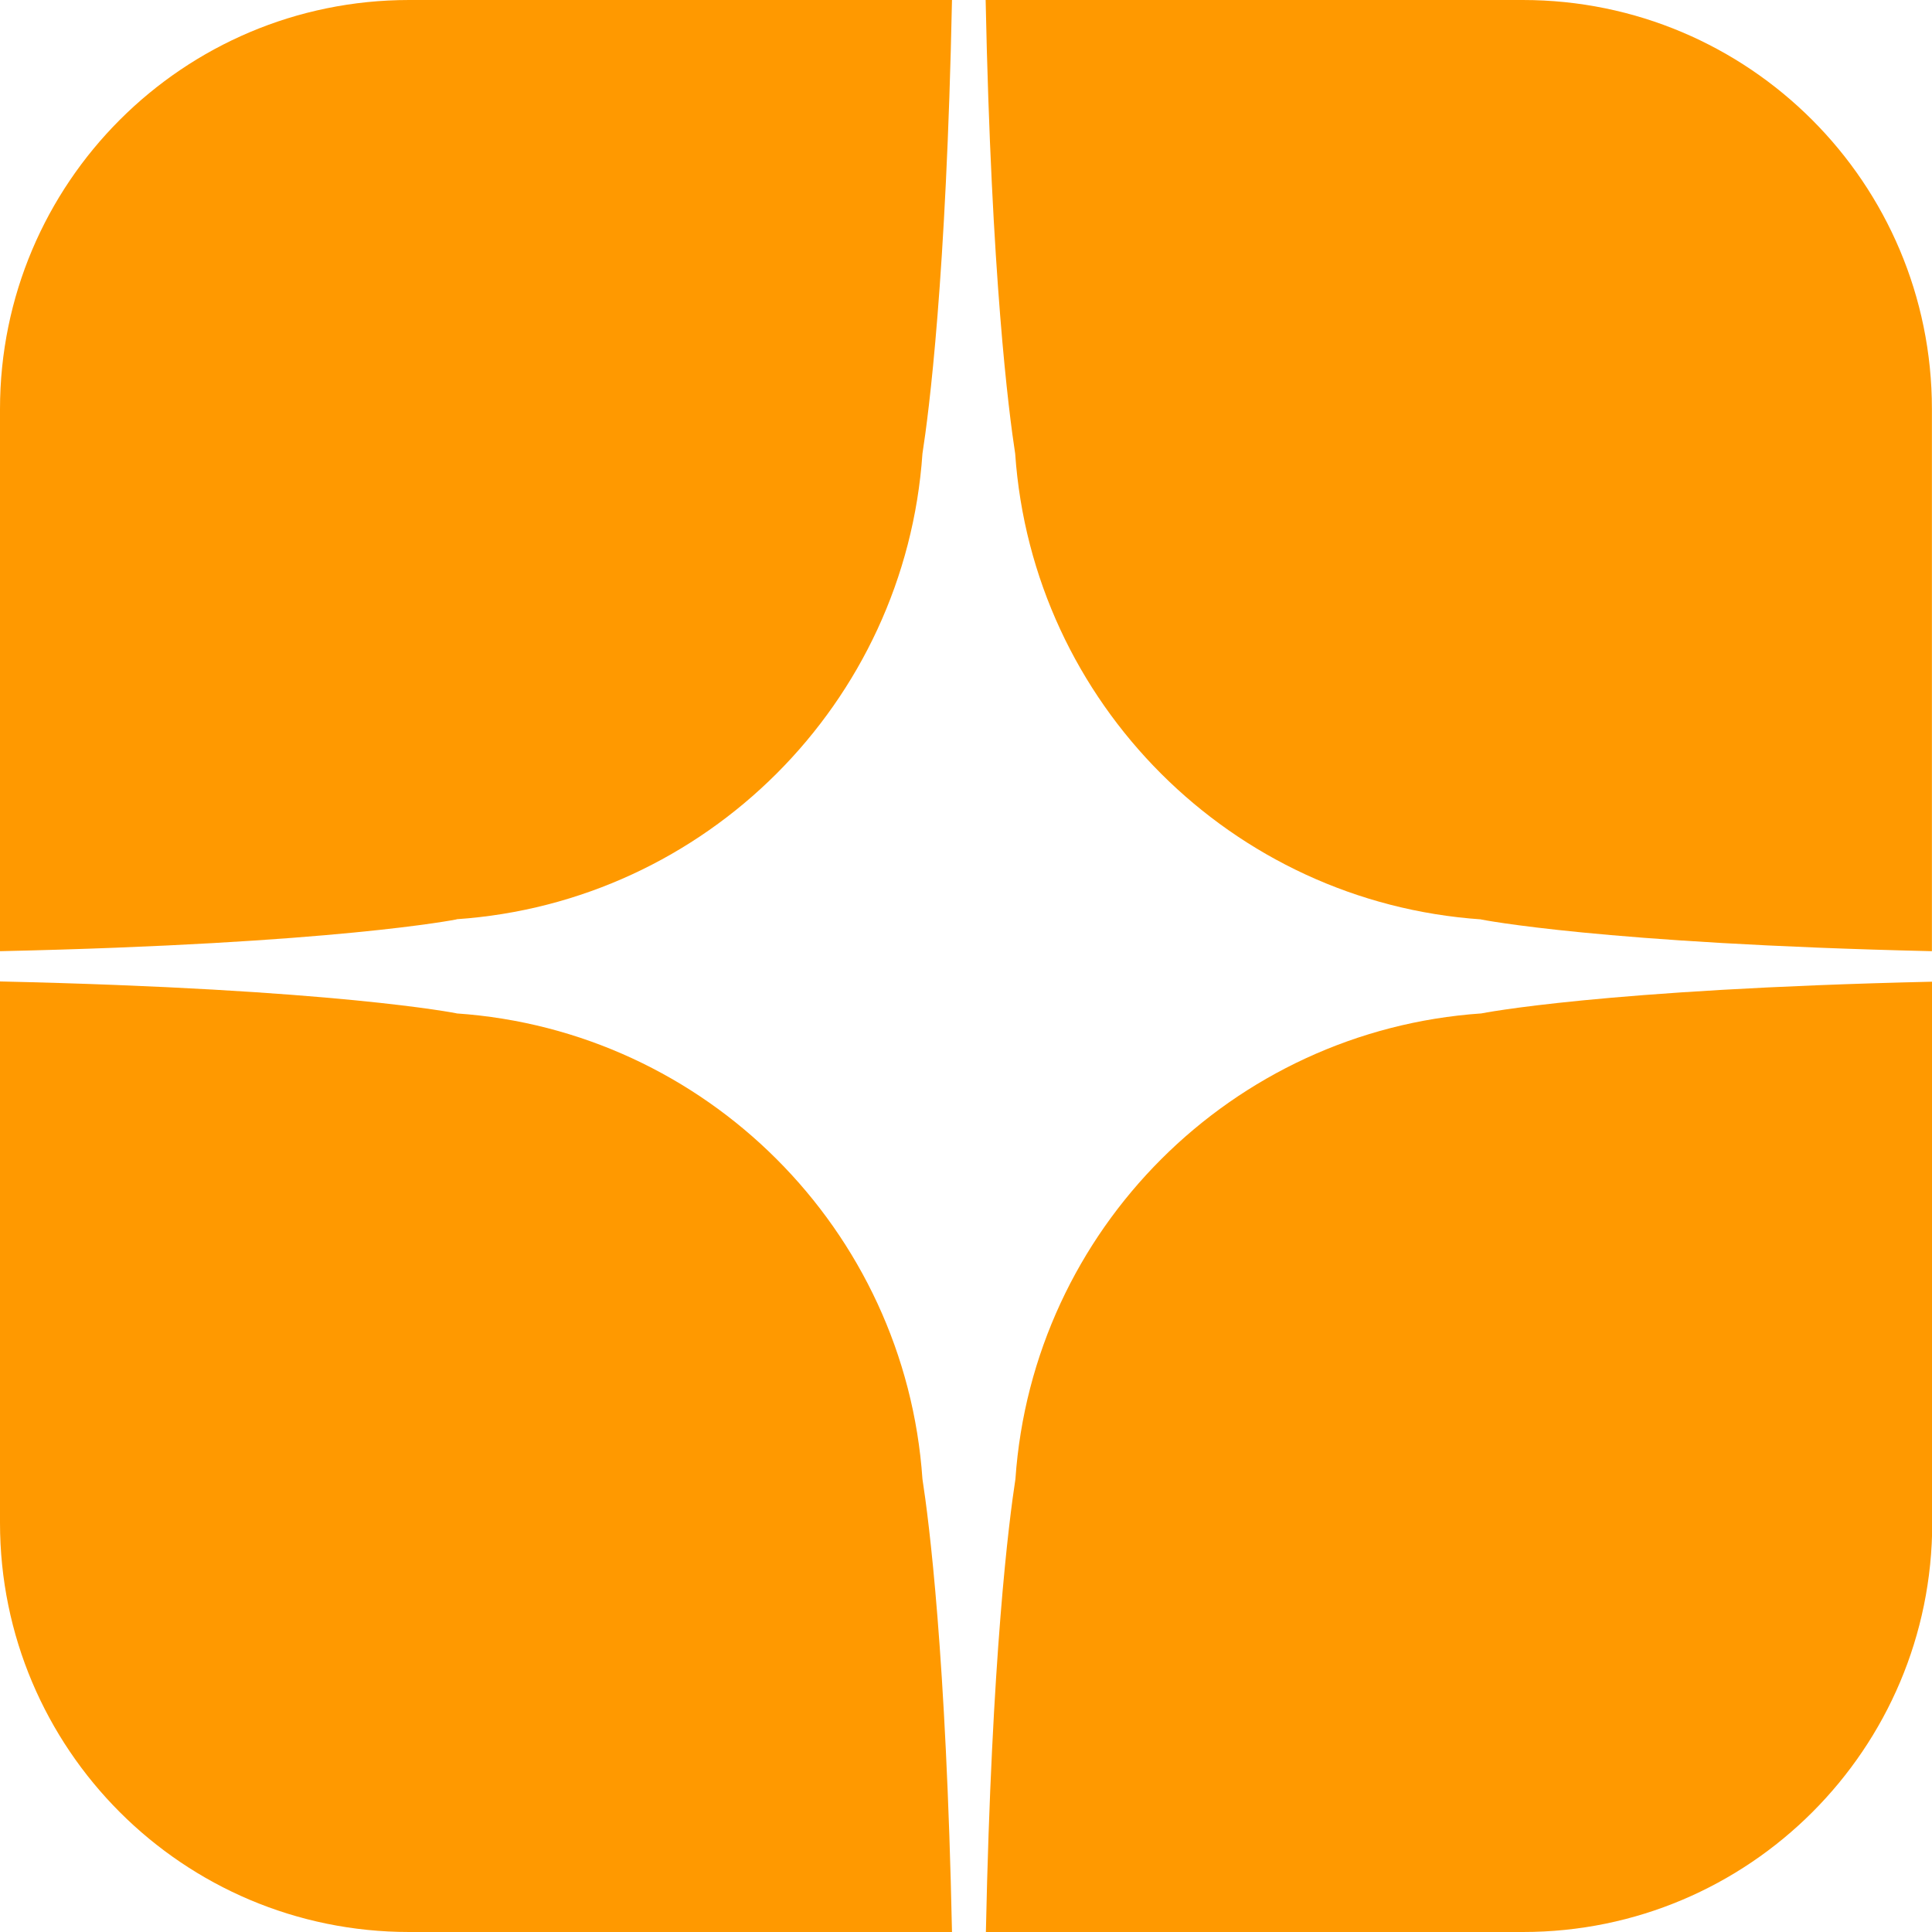
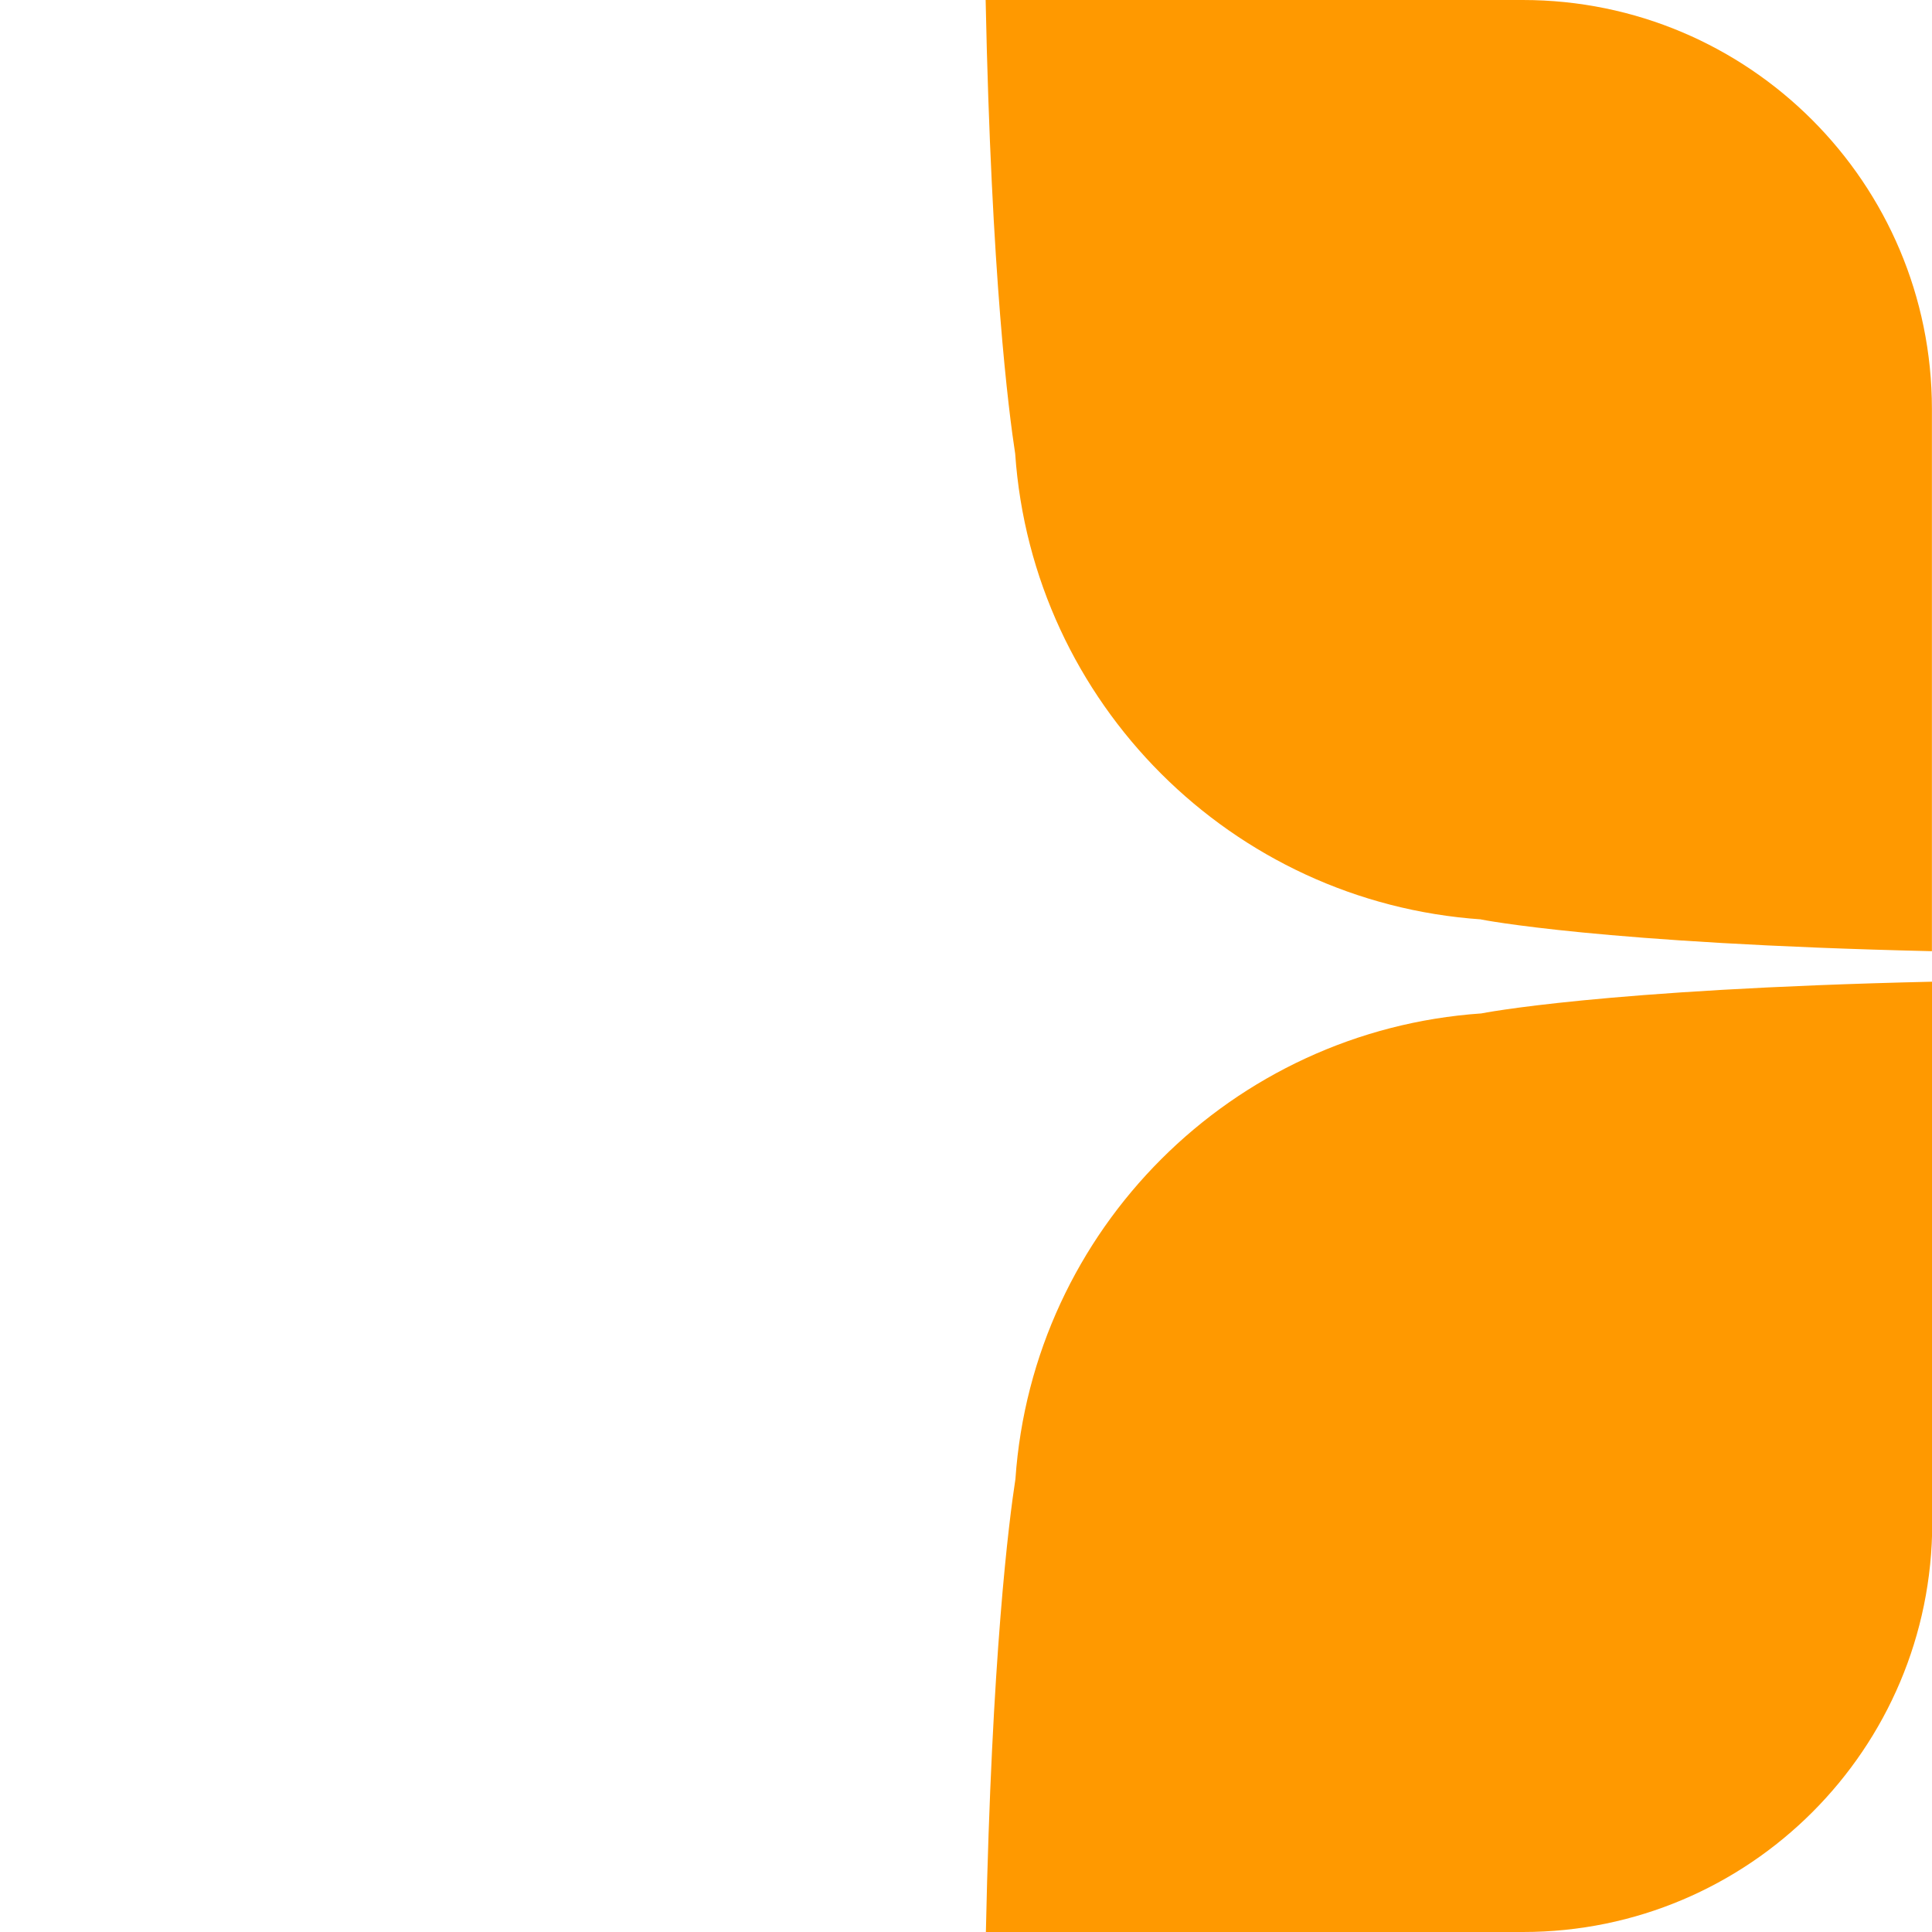
<svg xmlns="http://www.w3.org/2000/svg" width="24" height="24" viewBox="0 0 24 24" fill="none">
  <g clip-path="url(#clip0_133_333)">
-     <path d="M5.671 12.589L5.672 12.588C5.672 12.588 4.168 12.285 0 12.192V11.816C4.168 11.724 5.672 11.421 5.672 11.421L5.671 11.419C8.77 11.207 11.246 8.734 11.459 5.635C11.539 5.123 11.755 3.454 11.826 0H5.083C2.275 0 0 2.275 0 5.083V18.917C0 21.725 2.275 24 5.083 24H11.826C11.754 20.553 11.539 18.889 11.459 18.373C11.246 15.276 8.77 12.801 5.671 12.589Z" fill="#FF9900" />
    <path d="M18.916 0H12.244C12.315 3.454 12.532 5.123 12.611 5.636C12.825 8.734 15.301 11.209 18.4 11.421L18.398 11.422C18.398 11.422 19.884 11.721 23.999 11.816V5.083C23.999 2.275 21.724 0 18.916 0Z" fill="#FF9900" />
    <path d="M18.403 12.589C15.304 12.801 12.828 15.274 12.614 18.373C12.535 18.887 12.319 20.552 12.247 24H18.92C21.727 24 24.003 21.724 24.003 18.917V12.195C19.889 12.289 18.402 12.589 18.402 12.589H18.403Z" fill="#FF9900" />
  </g>
  <defs>
    <clipPath id="clip0_133_333">
      <rect width="24" height="24" fill="white" />
    </clipPath>
  </defs>
</svg>